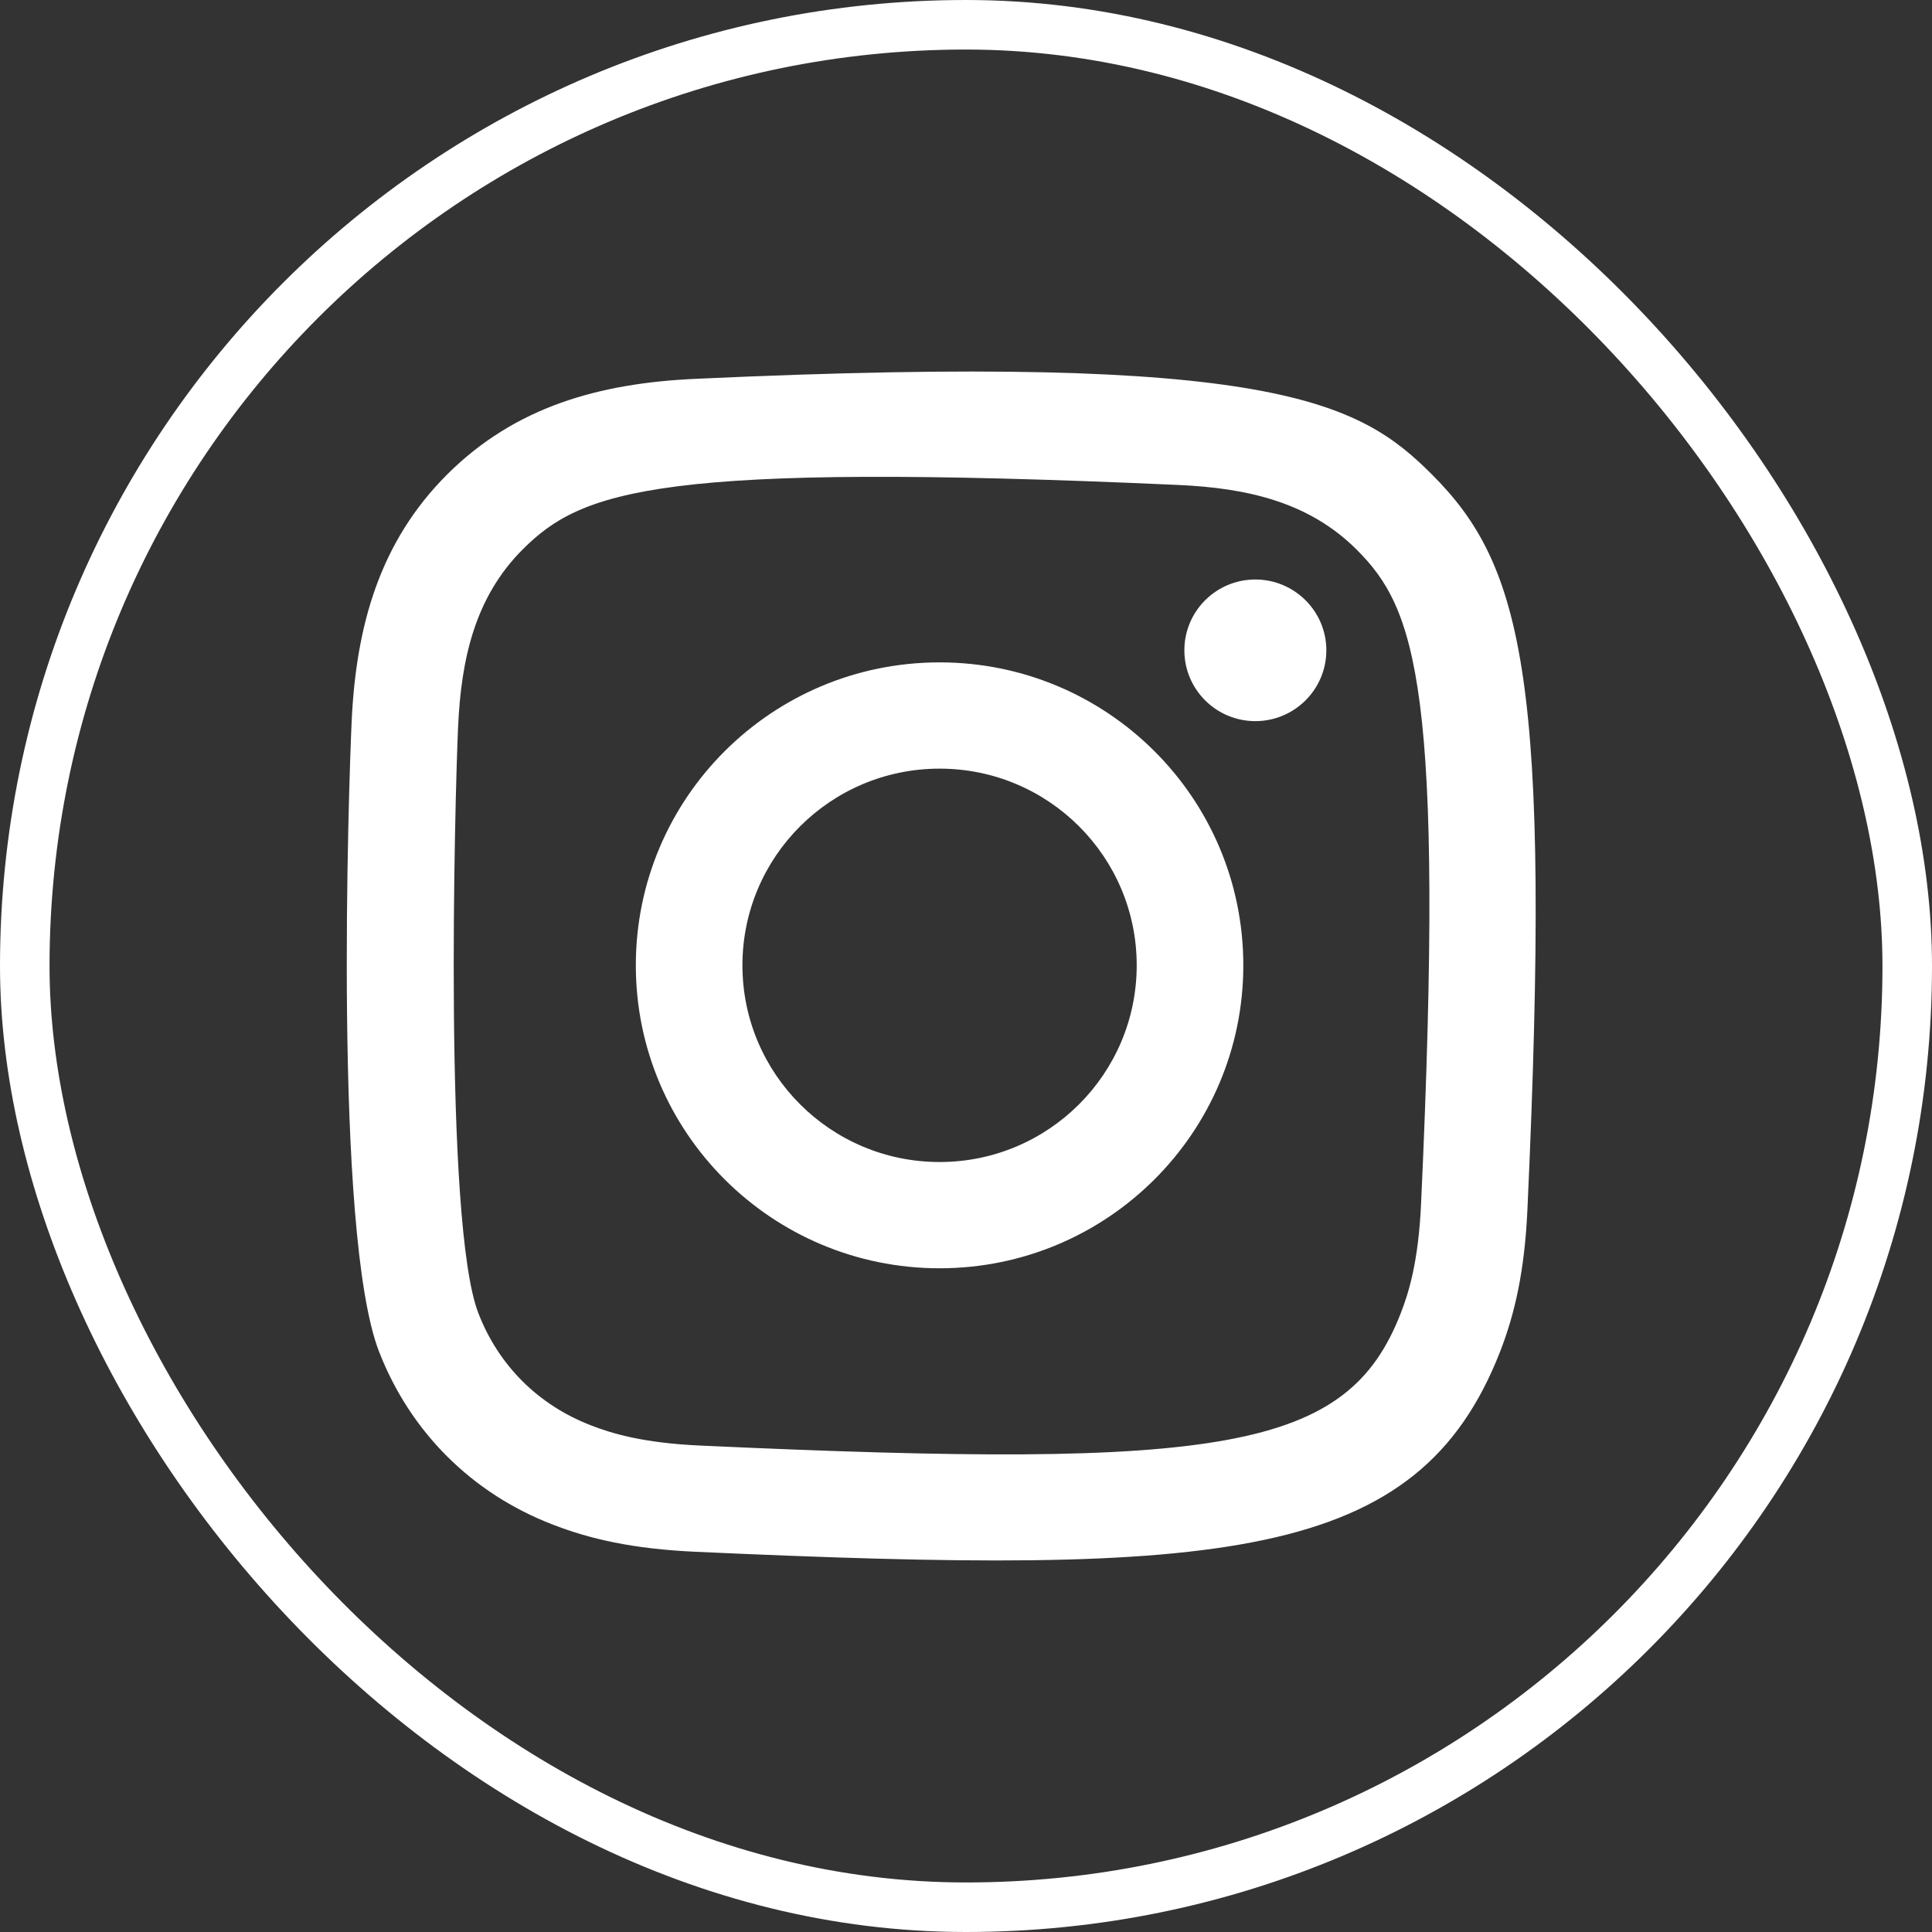
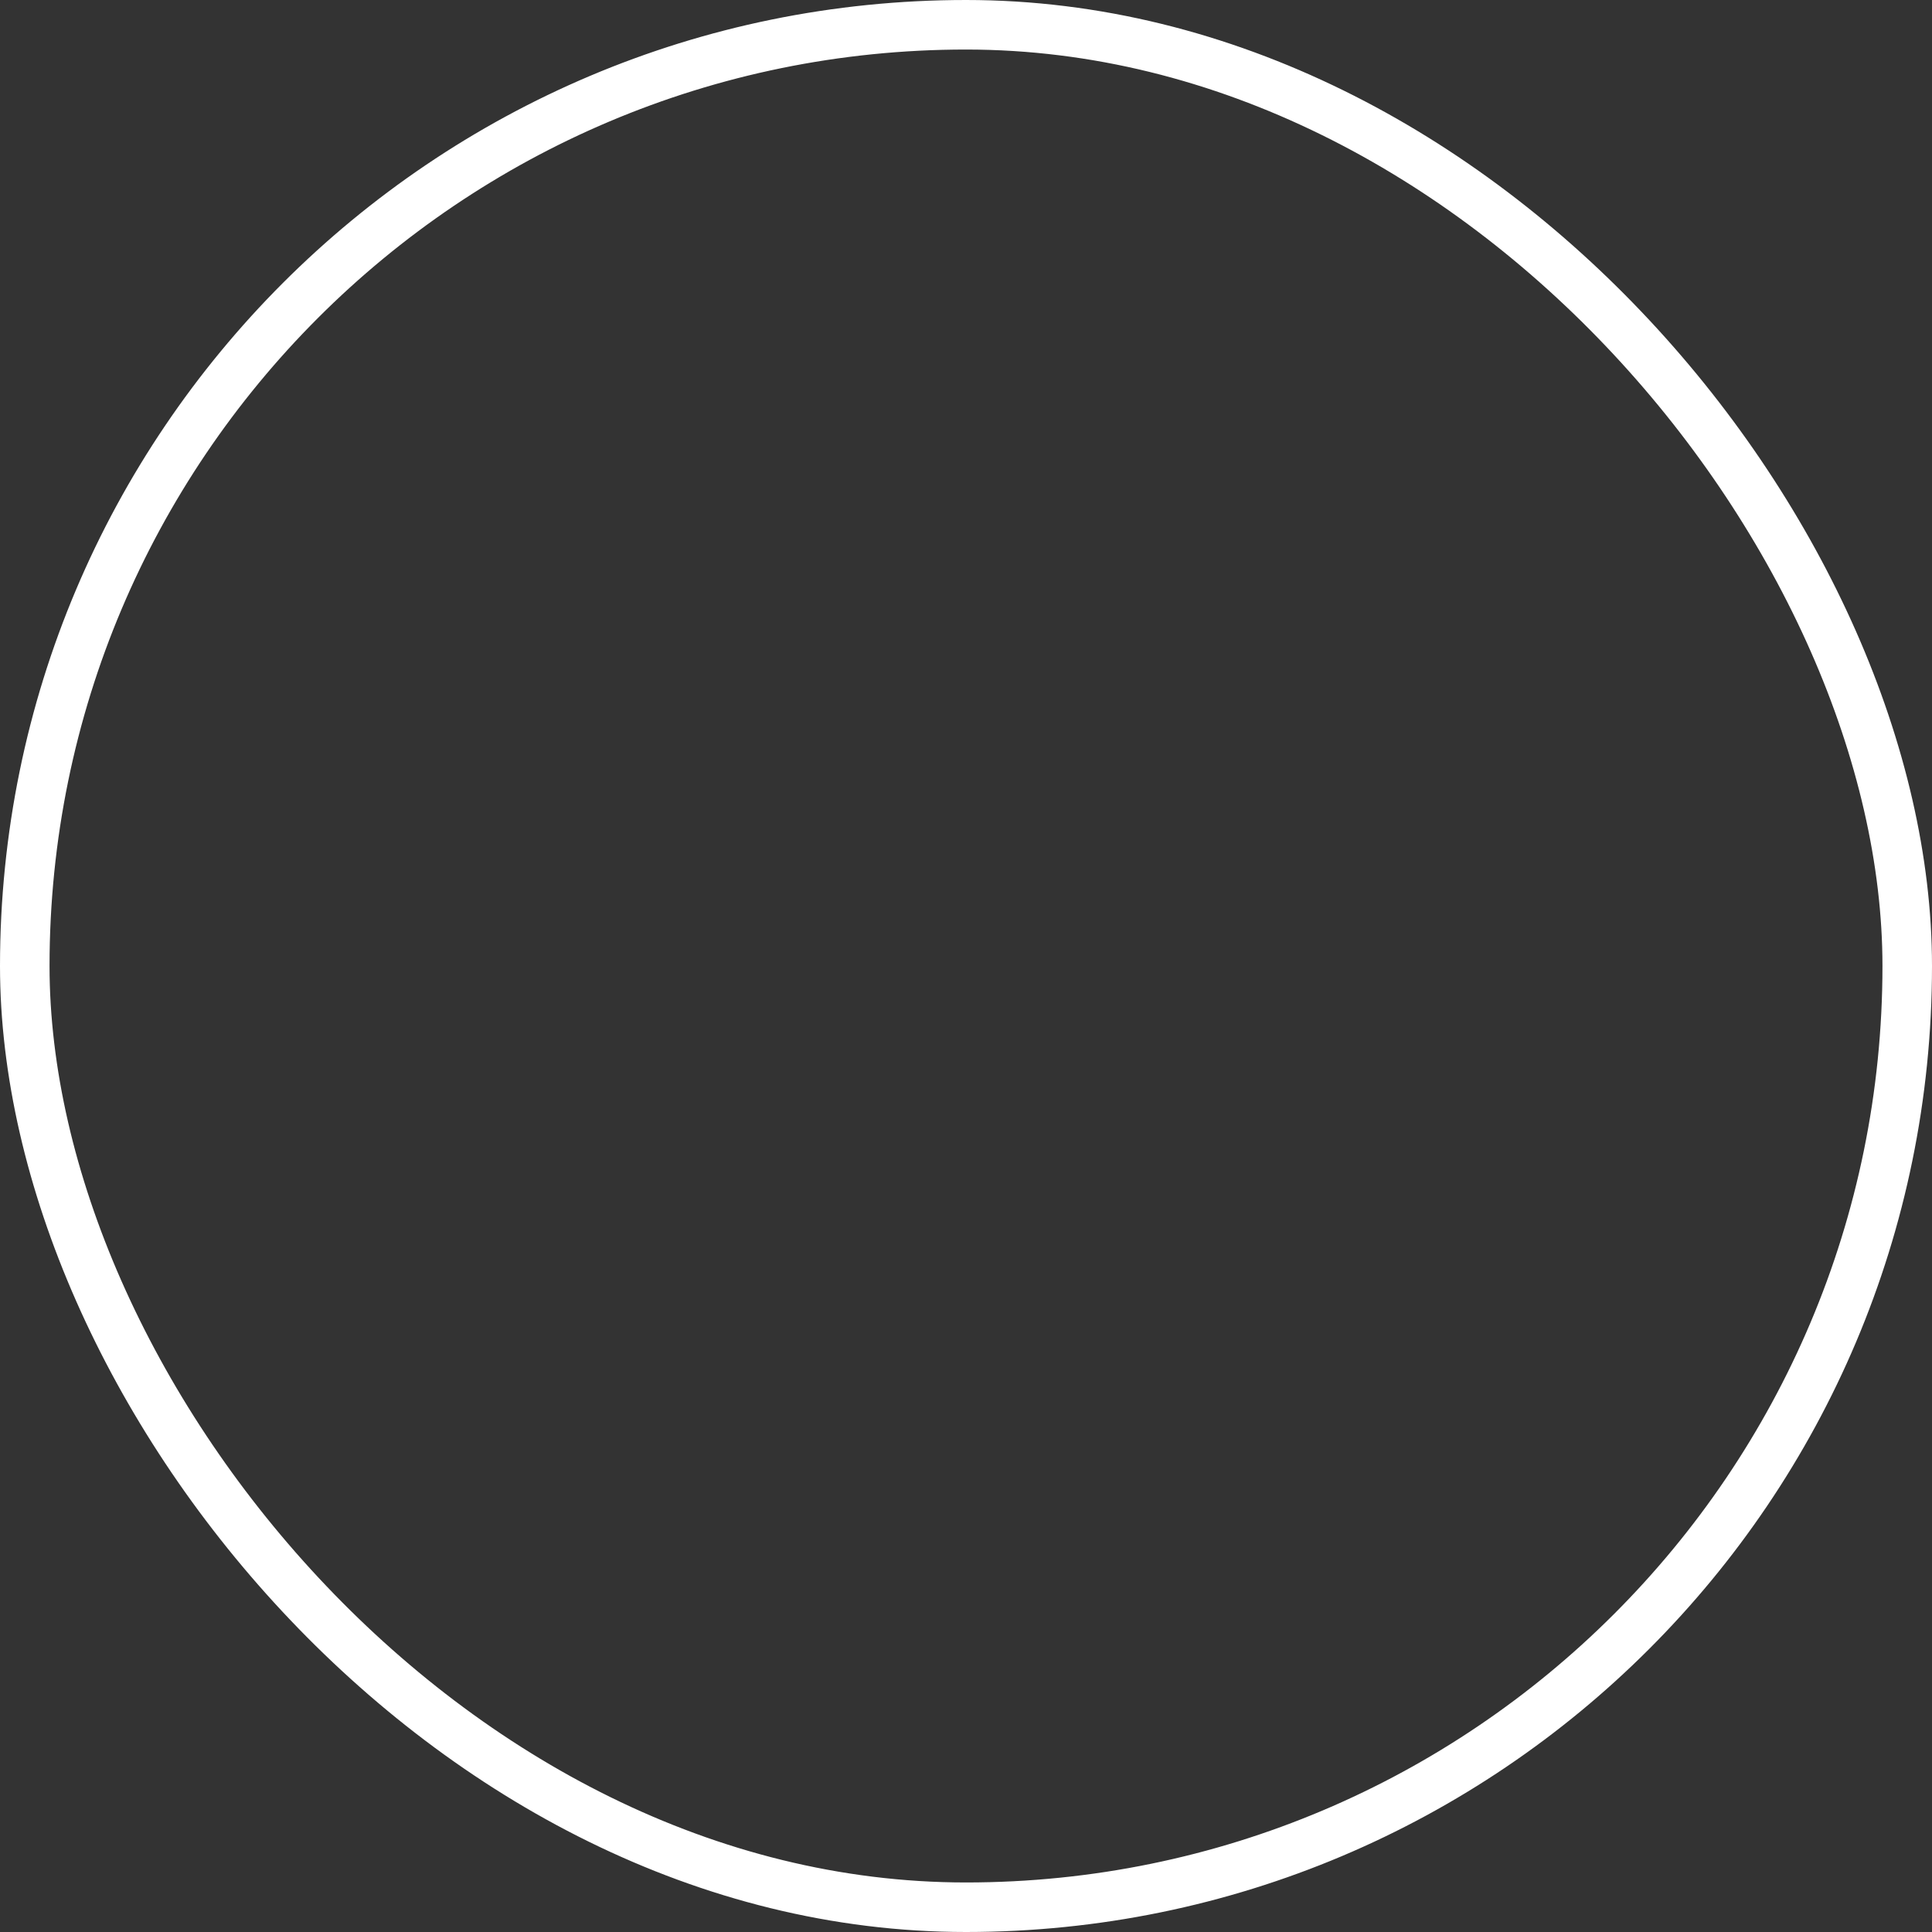
<svg xmlns="http://www.w3.org/2000/svg" width="39" height="39" viewBox="0 0 39 39" fill="none">
  <rect x="0" y="0" width="39" height="39" fill="#333333" stroke="none" />
  <rect x="0.5" y="0.5" width="38" height="38" rx="19" stroke="white" />
  <g clip-path="url(#clip0_132_288)">
    <path fill-rule="evenodd" clip-rule="evenodd" d="M14.044 7.647C12.09 7.735 10.397 8.213 9.03 9.574C7.658 10.943 7.186 12.643 7.098 14.576C7.043 15.783 6.722 24.898 7.653 27.288C8.281 28.901 9.518 30.141 11.146 30.771C11.905 31.067 12.772 31.267 14.044 31.325C24.677 31.806 28.618 31.544 30.28 27.288C30.575 26.531 30.778 25.665 30.834 24.396C31.32 13.736 30.756 11.425 28.902 9.574C27.432 8.108 25.703 7.11 14.044 7.647ZM14.142 29.181C12.977 29.129 12.346 28.935 11.924 28.771C10.864 28.359 10.067 27.566 9.658 26.512C8.949 24.696 9.184 16.069 9.247 14.673C9.309 13.305 9.586 12.056 10.551 11.091C11.745 9.9 13.288 9.316 23.792 9.79C25.163 9.852 26.415 10.128 27.382 11.091C28.576 12.282 29.169 13.836 28.686 24.3C28.634 25.462 28.439 26.092 28.275 26.512C27.195 29.281 24.709 29.666 14.142 29.181ZM23.908 13.127C23.908 13.916 24.549 14.557 25.34 14.557C26.132 14.557 26.774 13.916 26.774 13.127C26.774 12.339 26.132 11.698 25.34 11.698C24.549 11.698 23.908 12.339 23.908 13.127ZM12.835 19.486C12.835 22.863 15.58 25.602 18.967 25.602C22.353 25.602 25.098 22.863 25.098 19.486C25.098 16.108 22.353 13.371 18.967 13.371C15.58 13.371 12.835 16.108 12.835 19.486ZM14.987 19.486C14.987 17.294 16.768 15.516 18.967 15.516C21.165 15.516 22.946 17.294 22.946 19.486C22.946 21.678 21.165 23.457 18.967 23.457C16.768 23.457 14.987 21.678 14.987 19.486Z" fill="white" />
  </g>
  <defs>
    <clipPath id="clip0_132_288">
-       <rect width="24" height="24" fill="white" transform="translate(7 7.5)" />
-     </clipPath>
+       </clipPath>
  </defs>
</svg>